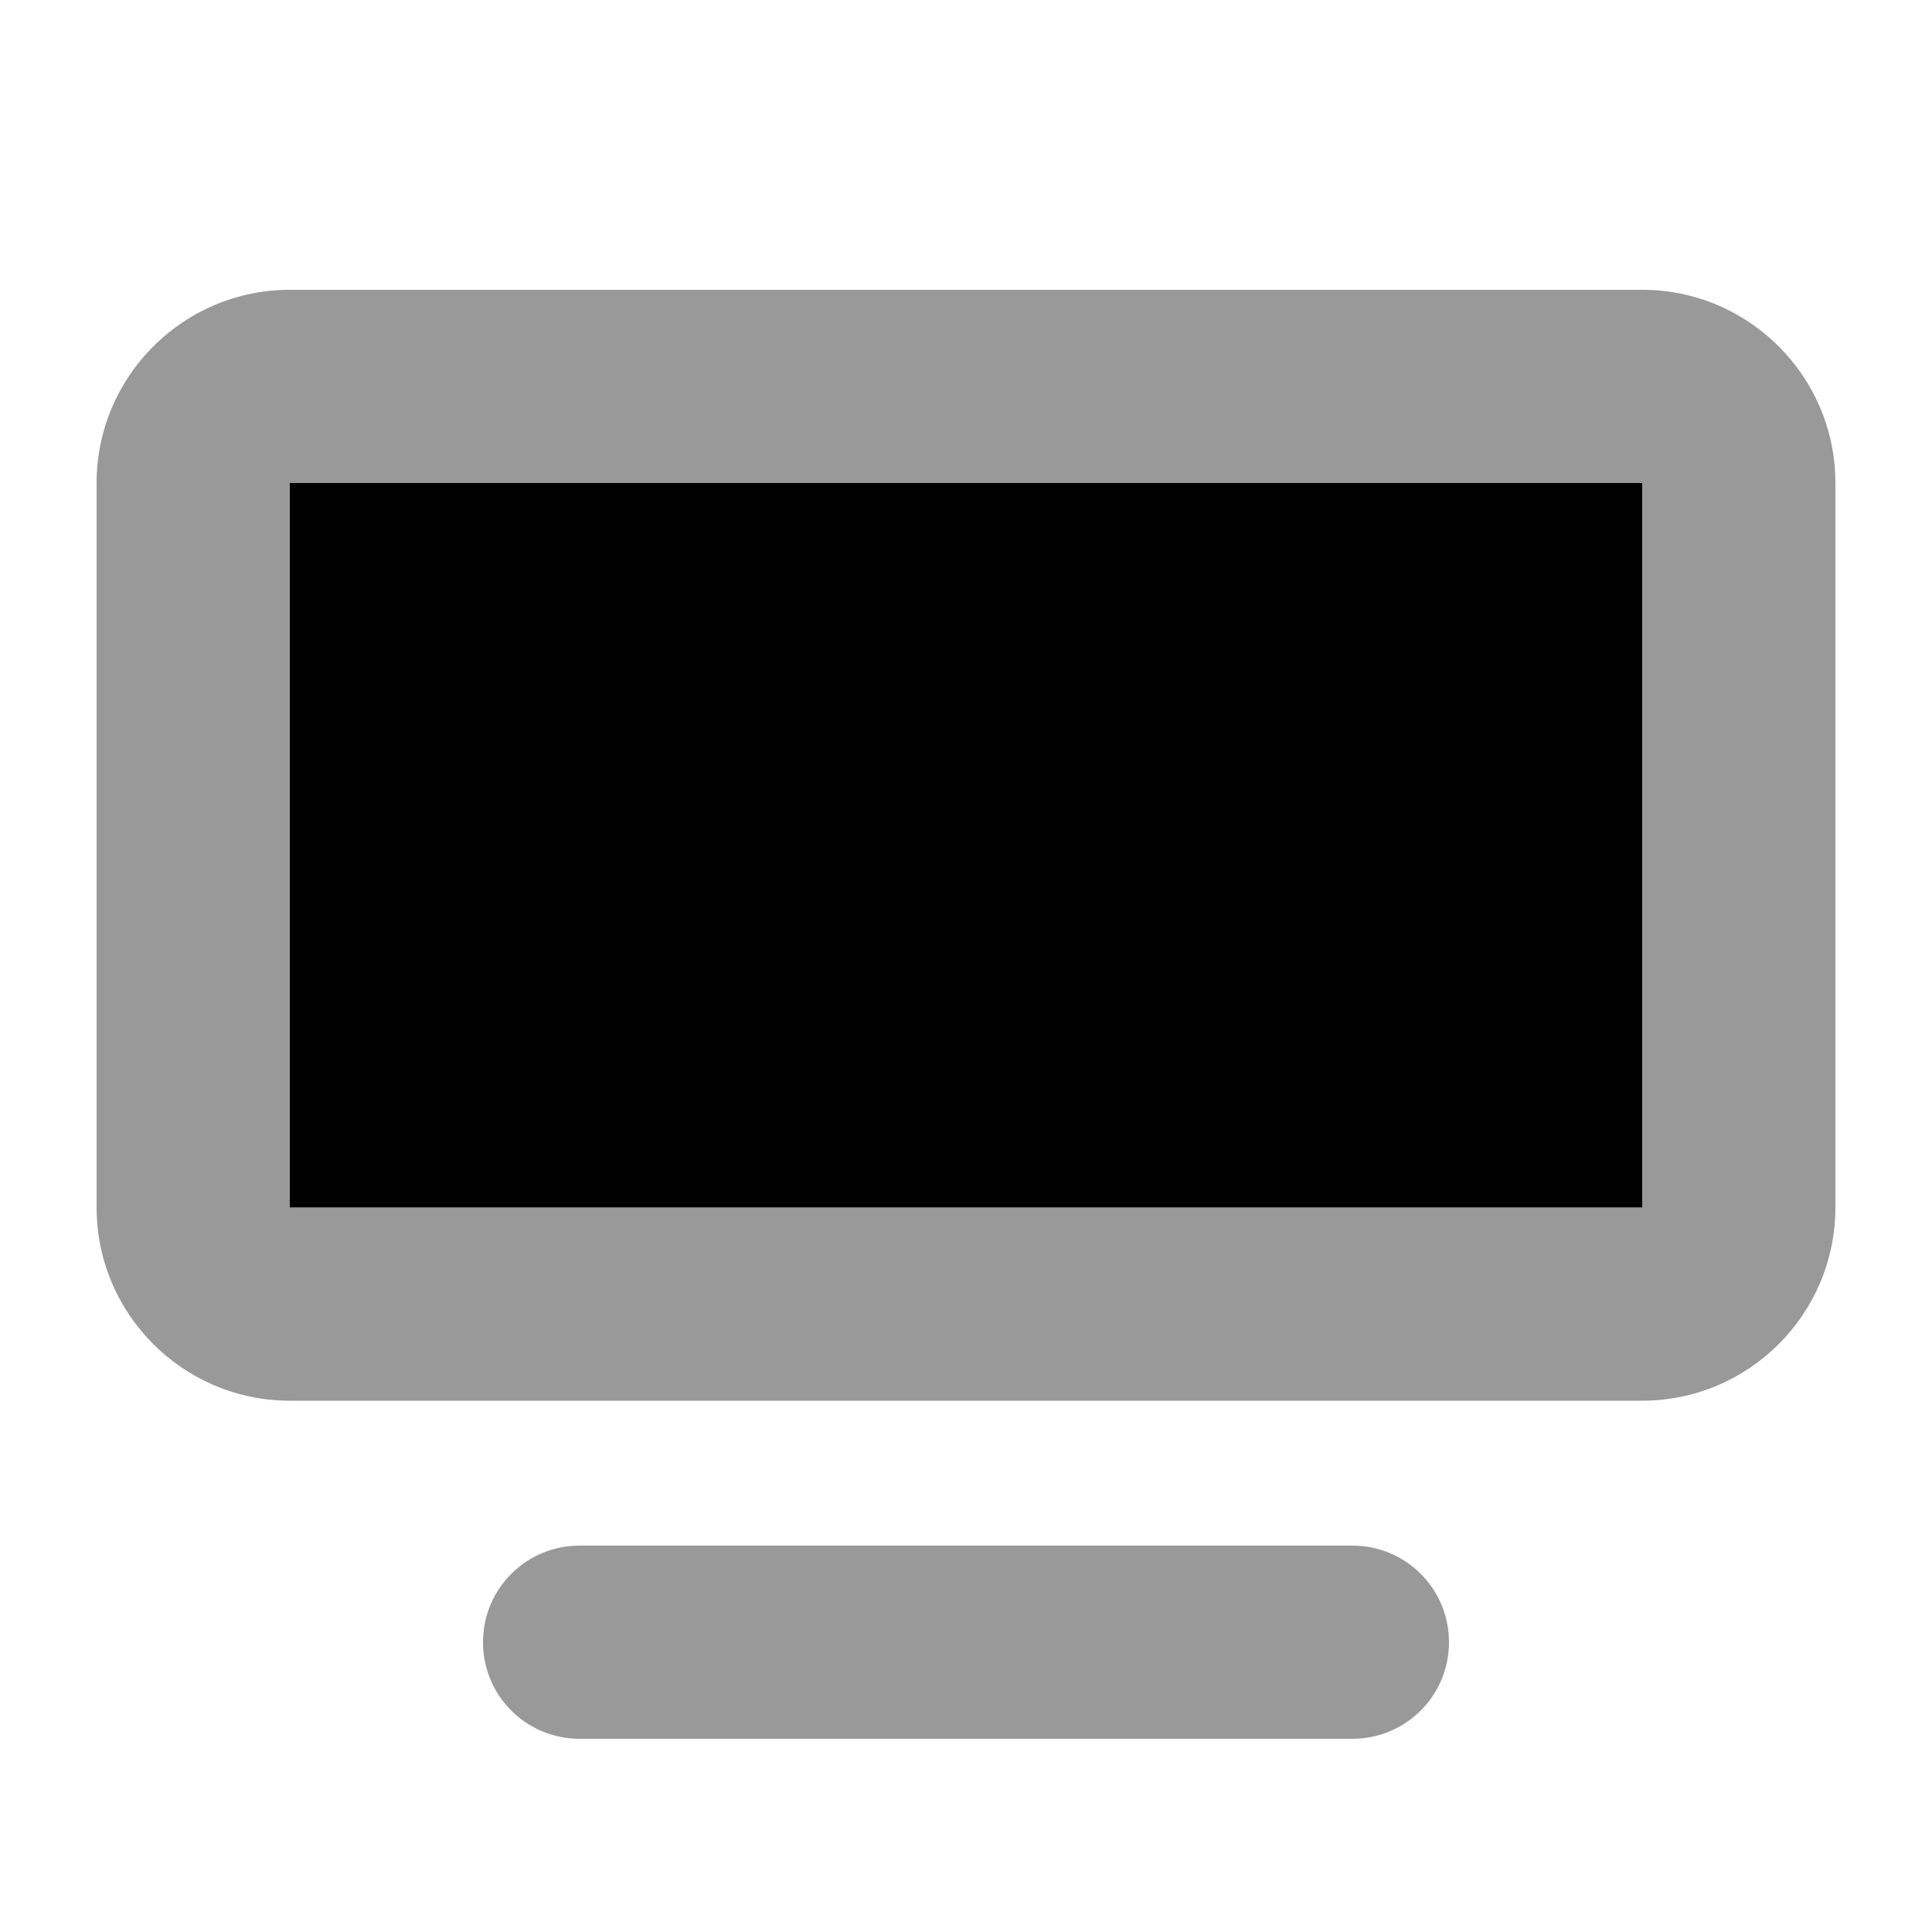
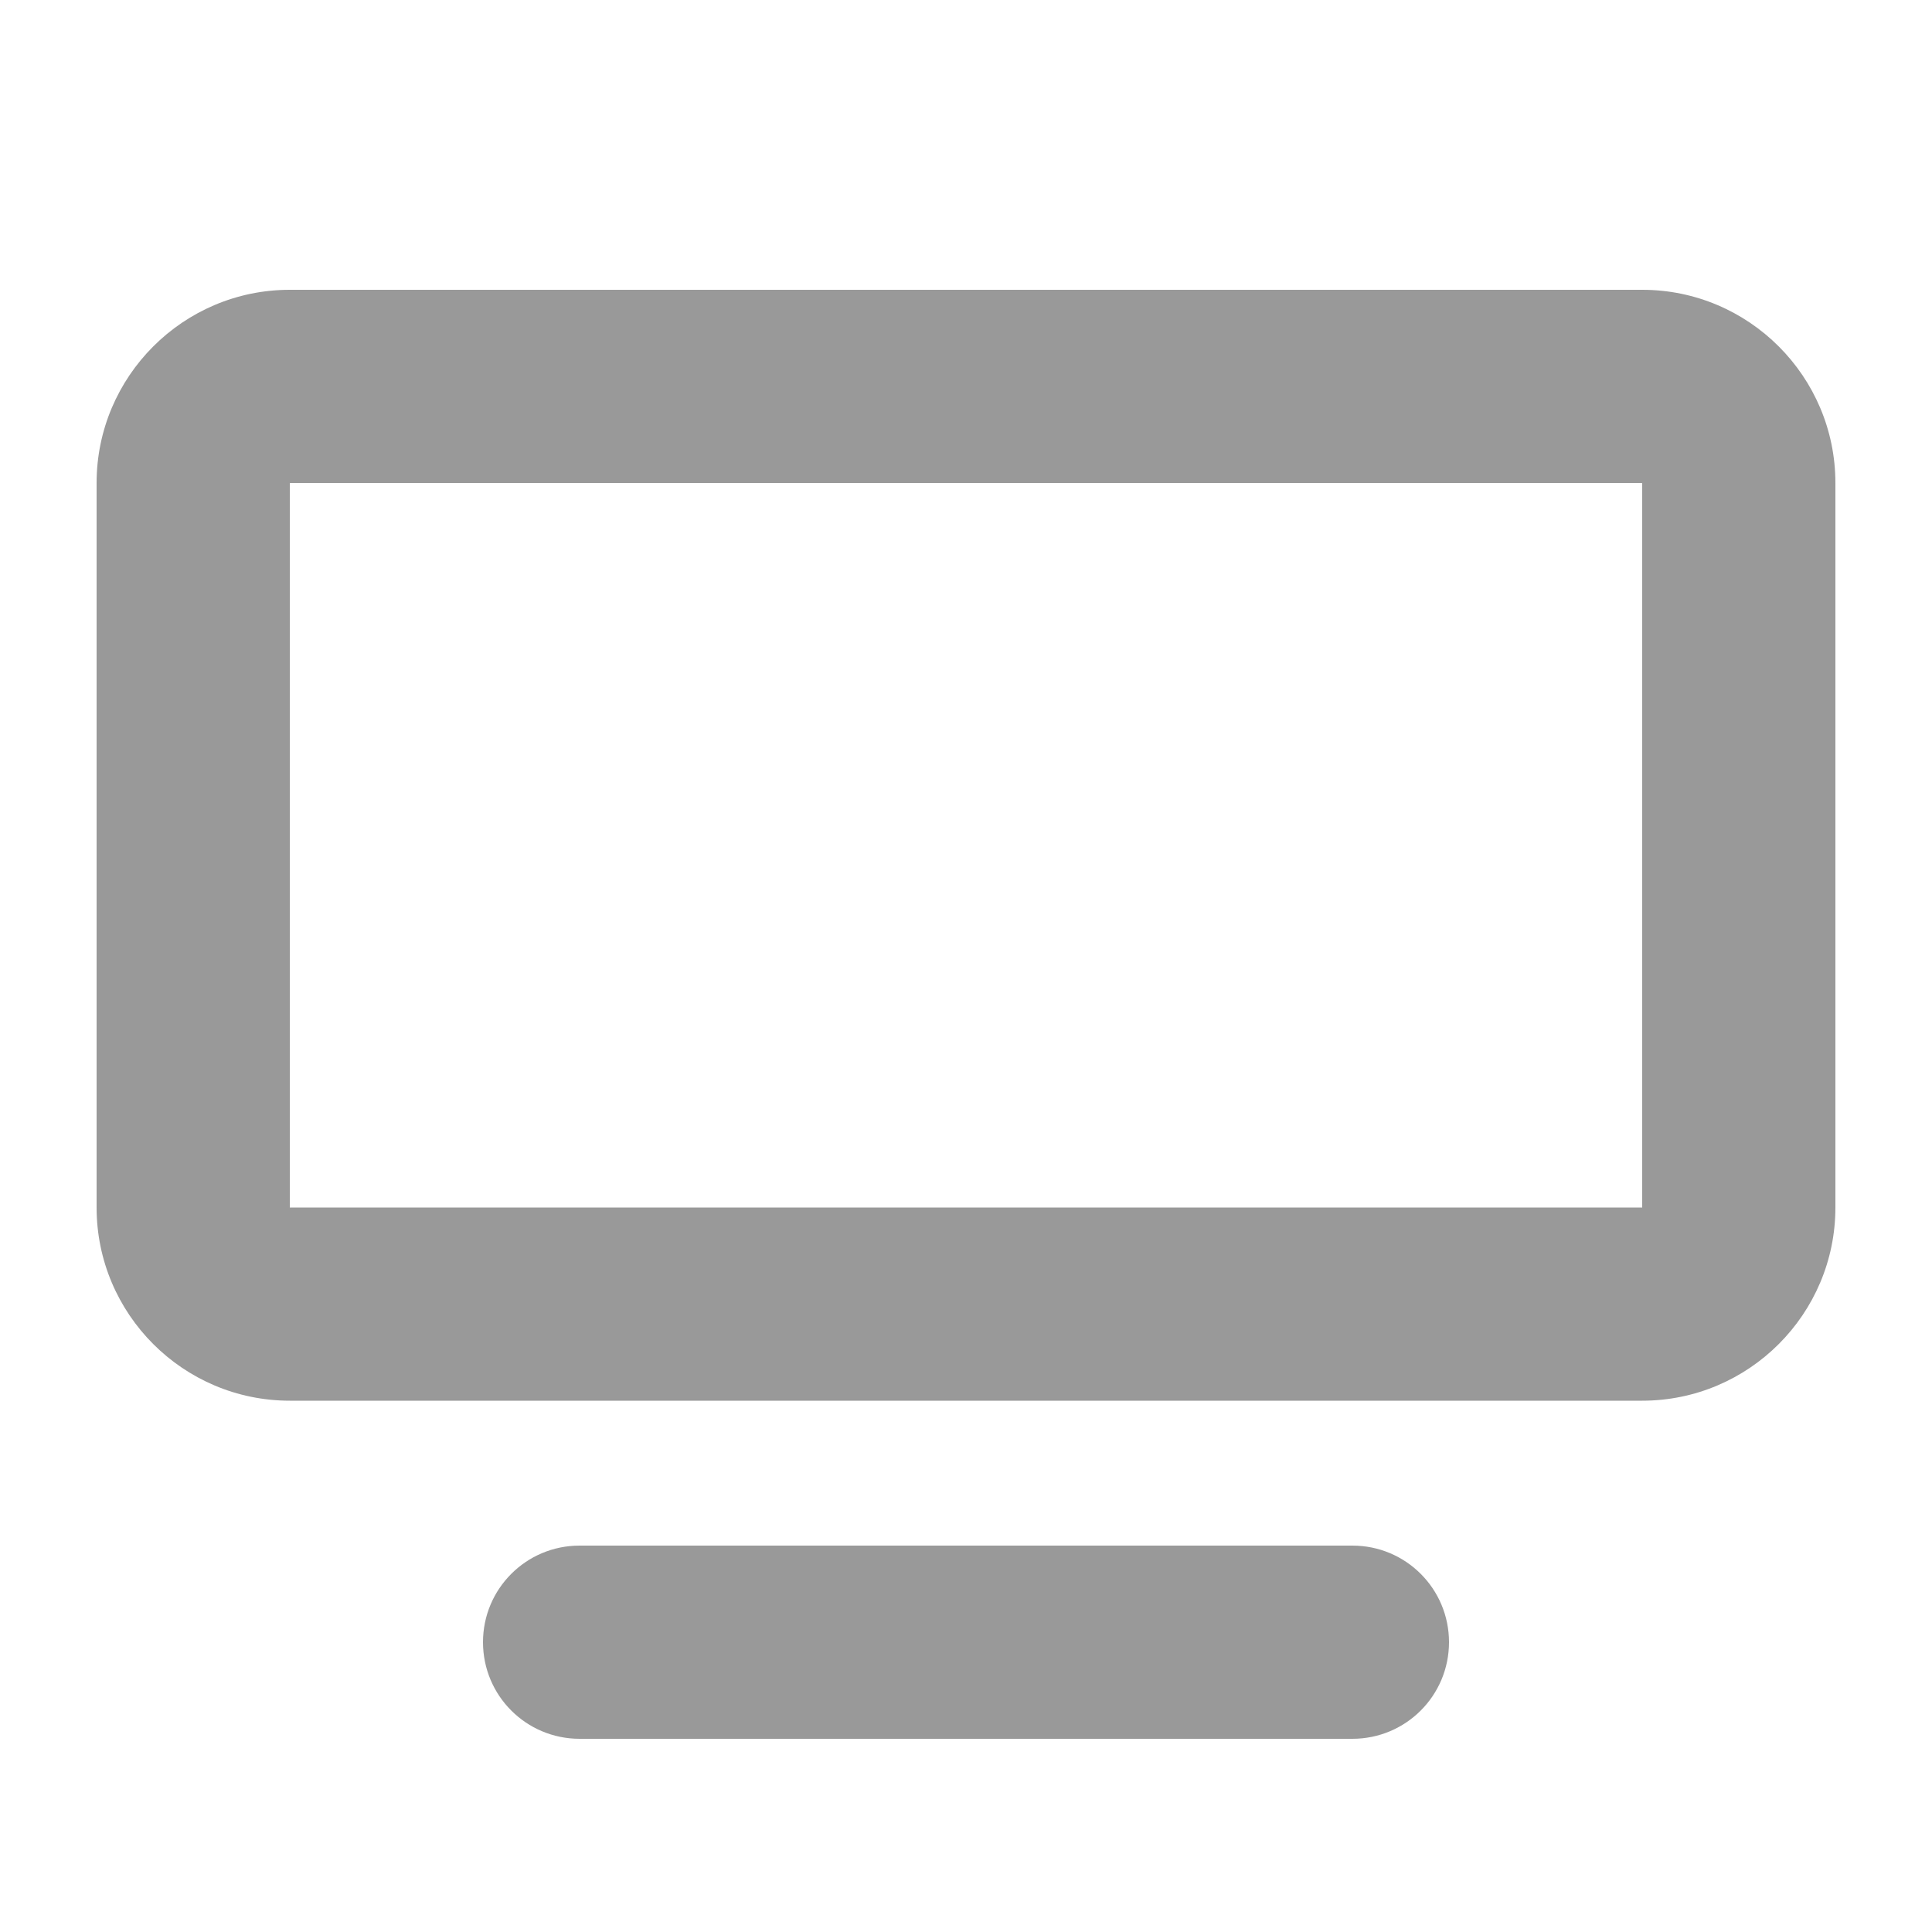
<svg xmlns="http://www.w3.org/2000/svg" viewBox="0 0 640 640">
  <path opacity=".4" fill="currentColor" d="M32 160C32 124.7 60.7 96 96 96L544 96C579.3 96 608 124.7 608 160L608 400C608 435.3 579.3 464 544 464L96 464C60.7 464 32 435.3 32 400L32 160zM96 160L96 400L544 400L544 160L96 160zM160 544C160 526.3 174.3 512 192 512L448 512C465.7 512 480 526.3 480 544C480 561.7 465.7 576 448 576L192 576C174.3 576 160 561.7 160 544z" />
-   <path fill="currentColor" d="M96 160L544 160L544 400L96 400L96 160z" />
</svg>